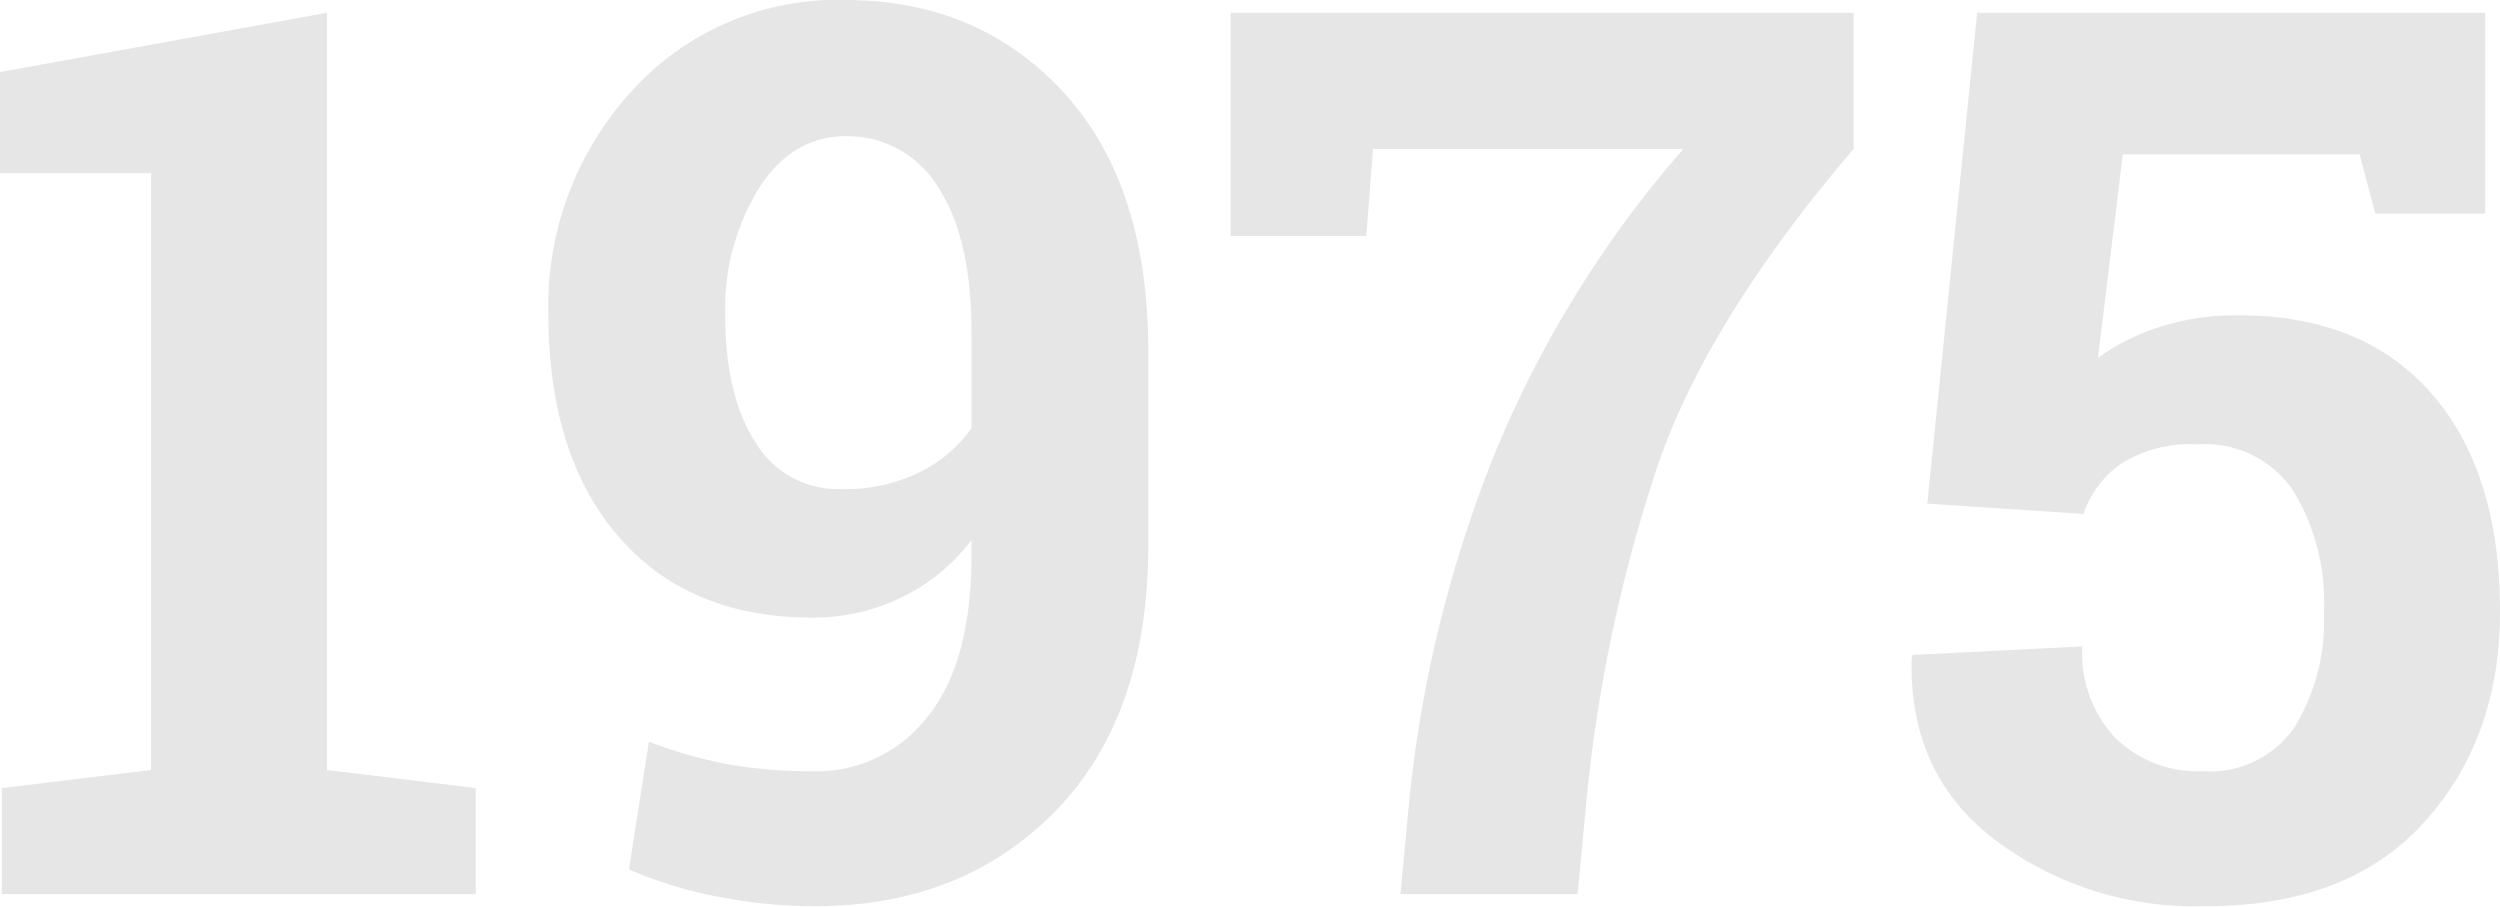
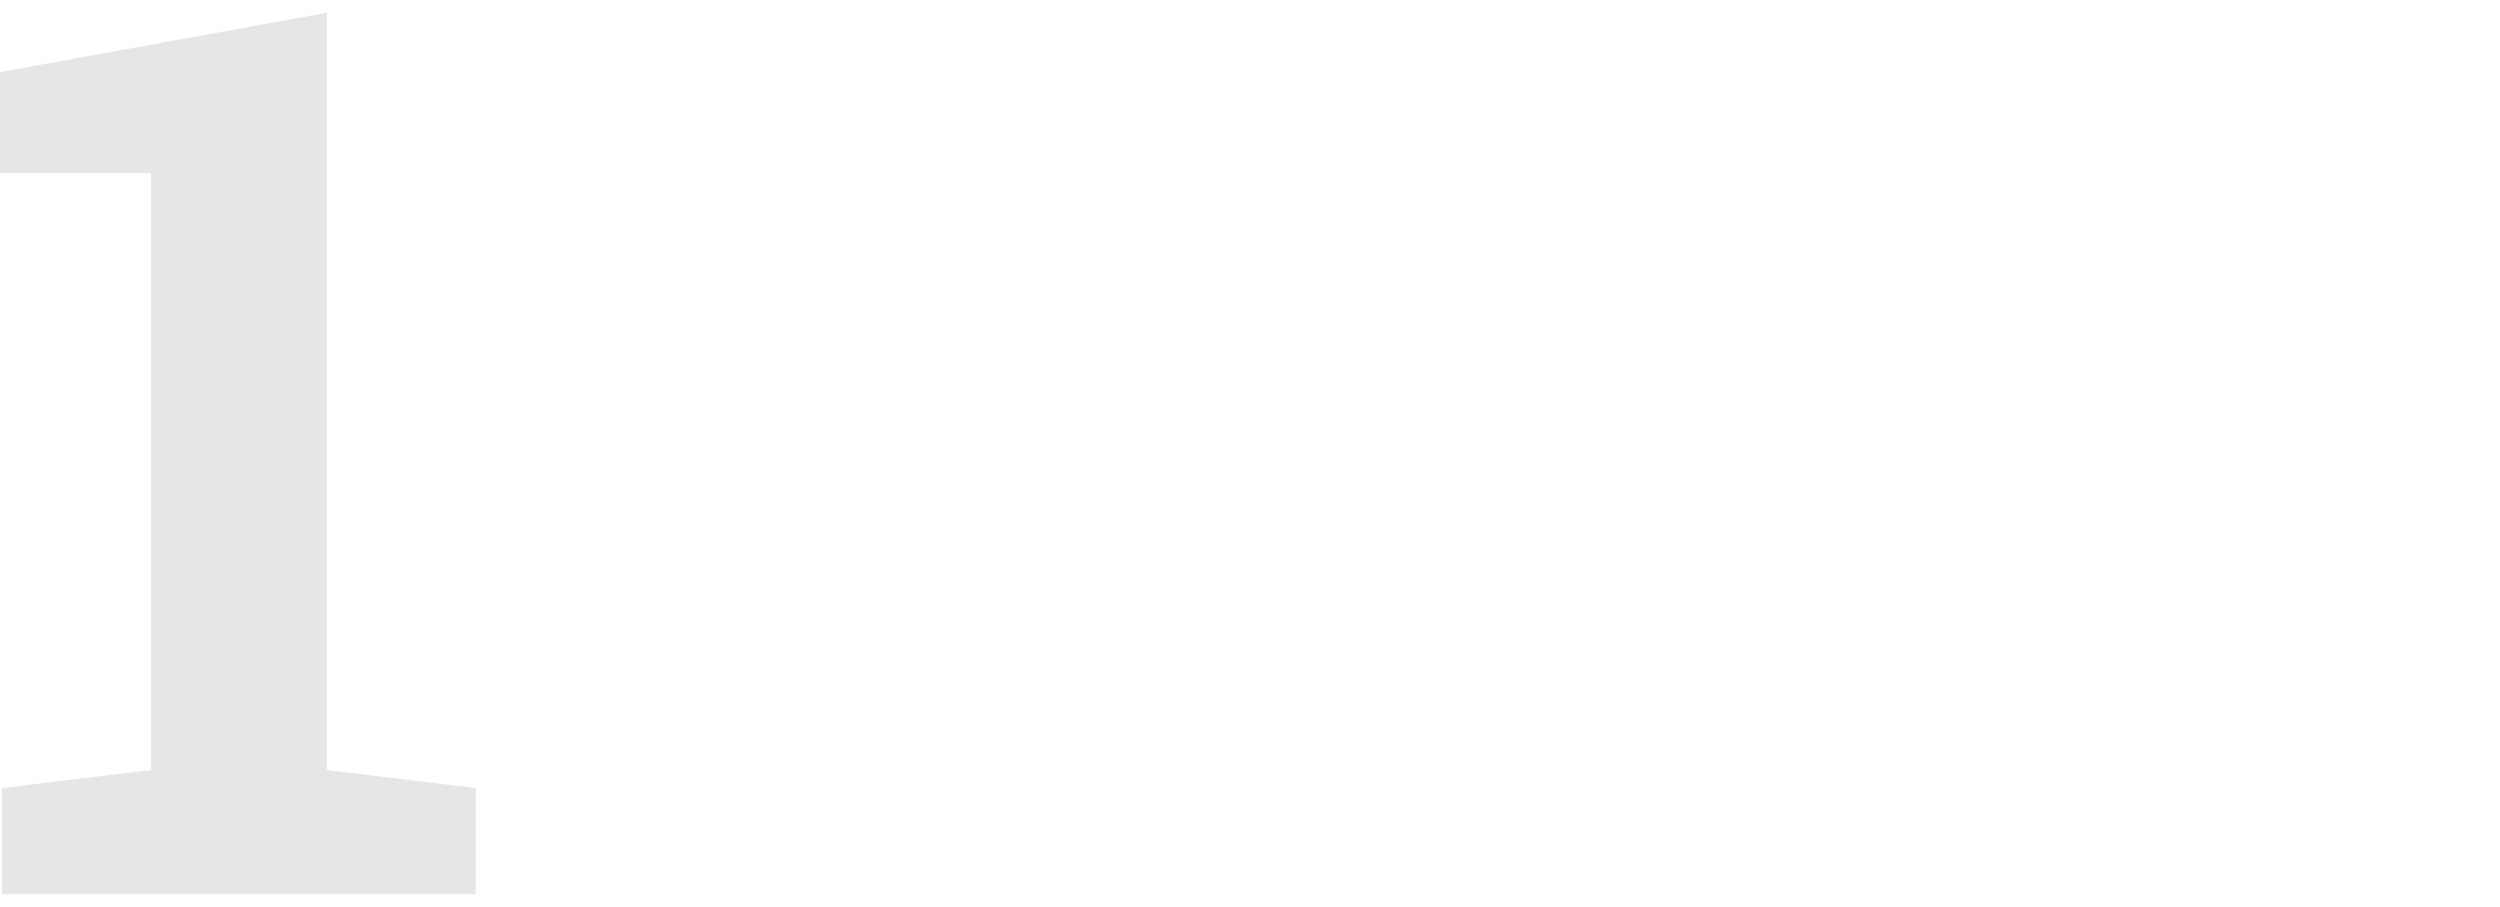
<svg xmlns="http://www.w3.org/2000/svg" viewBox="0 0 182.08 66.04">
  <title>Zeichenfläche 1</title>
-   <path d="M.13,57.4,11,56.08V12.61H0V5.25L23.81.93V56.08L34.65,57.4v7.72H.13Z" style="fill:#e6e6e6" />
-   <path d="M59.25,56.17a10.17,10.17,0,0,0,8.33-4q3.18-3.94,3.18-11.84v-1a14.15,14.15,0,0,1-5.16,4.21,14.67,14.67,0,0,1-6.44,1.44q-9,0-14.1-5.89T39.94,22.93A23.15,23.15,0,0,1,46.05,6.59,20.16,20.16,0,0,1,61.5,0q9.82,0,16,6.77t6.13,19V39.72q0,12.48-6.81,19.4T59.25,66a37,37,0,0,1-6.9-.68,30.66,30.66,0,0,1-6.54-2l1.45-9.3A33.53,33.53,0,0,0,53,55.66,34.85,34.85,0,0,0,59.25,56.17Zm2.07-20.55a12.28,12.28,0,0,0,5.62-1.21,10,10,0,0,0,3.82-3.24V24.29q0-7-2.47-10.71a7.7,7.7,0,0,0-6.7-3.66q-3.89,0-6.33,3.81a16.7,16.7,0,0,0-2.44,9.2c0,3.87.72,7,2.18,9.25A7,7,0,0,0,61.32,35.62Z" style="fill:#e6e6e6" />
-   <path d="M135,10.85q-10.32,12.07-14.08,22.52a110.17,110.17,0,0,0-5.4,25.22l-.62,6.53H102l.61-6.53a92.58,92.58,0,0,1,6.44-26A80.1,80.1,0,0,1,122.6,10.85H100l-.49,6.34H89.63V.93H135Z" style="fill:#e6e6e6" />
-   <path d="M173,15.56l-1.15-4.32H154.61L152.8,26.06a16.2,16.2,0,0,1,4.32-2.19,18,18,0,0,1,5.56-.9q9.25-.13,14.33,5.6t5.07,16q0,9.26-5.58,15.38T160.43,66a24.12,24.12,0,0,1-15.12-4.83Q139,56.4,139.23,47.92l.08-.22,12.35-.62a9,9,0,0,0,2.42,6.68,8.6,8.6,0,0,0,6.35,2.41A7.48,7.48,0,0,0,167.09,53a14.68,14.68,0,0,0,2.16-8.33A15.56,15.56,0,0,0,167,35.71a7.75,7.75,0,0,0-6.84-3.35,9.78,9.78,0,0,0-5.62,1.37,7.43,7.43,0,0,0-2.8,3.7l-11.37-.75L144,.93H181V15.56Z" style="fill:#e6e6e6" />
+   <path d="M.13,57.4,11,56.08V12.61H0V5.25L23.81.93V56.08L34.65,57.4v7.72H.13" style="fill:#e6e6e6" />
</svg>